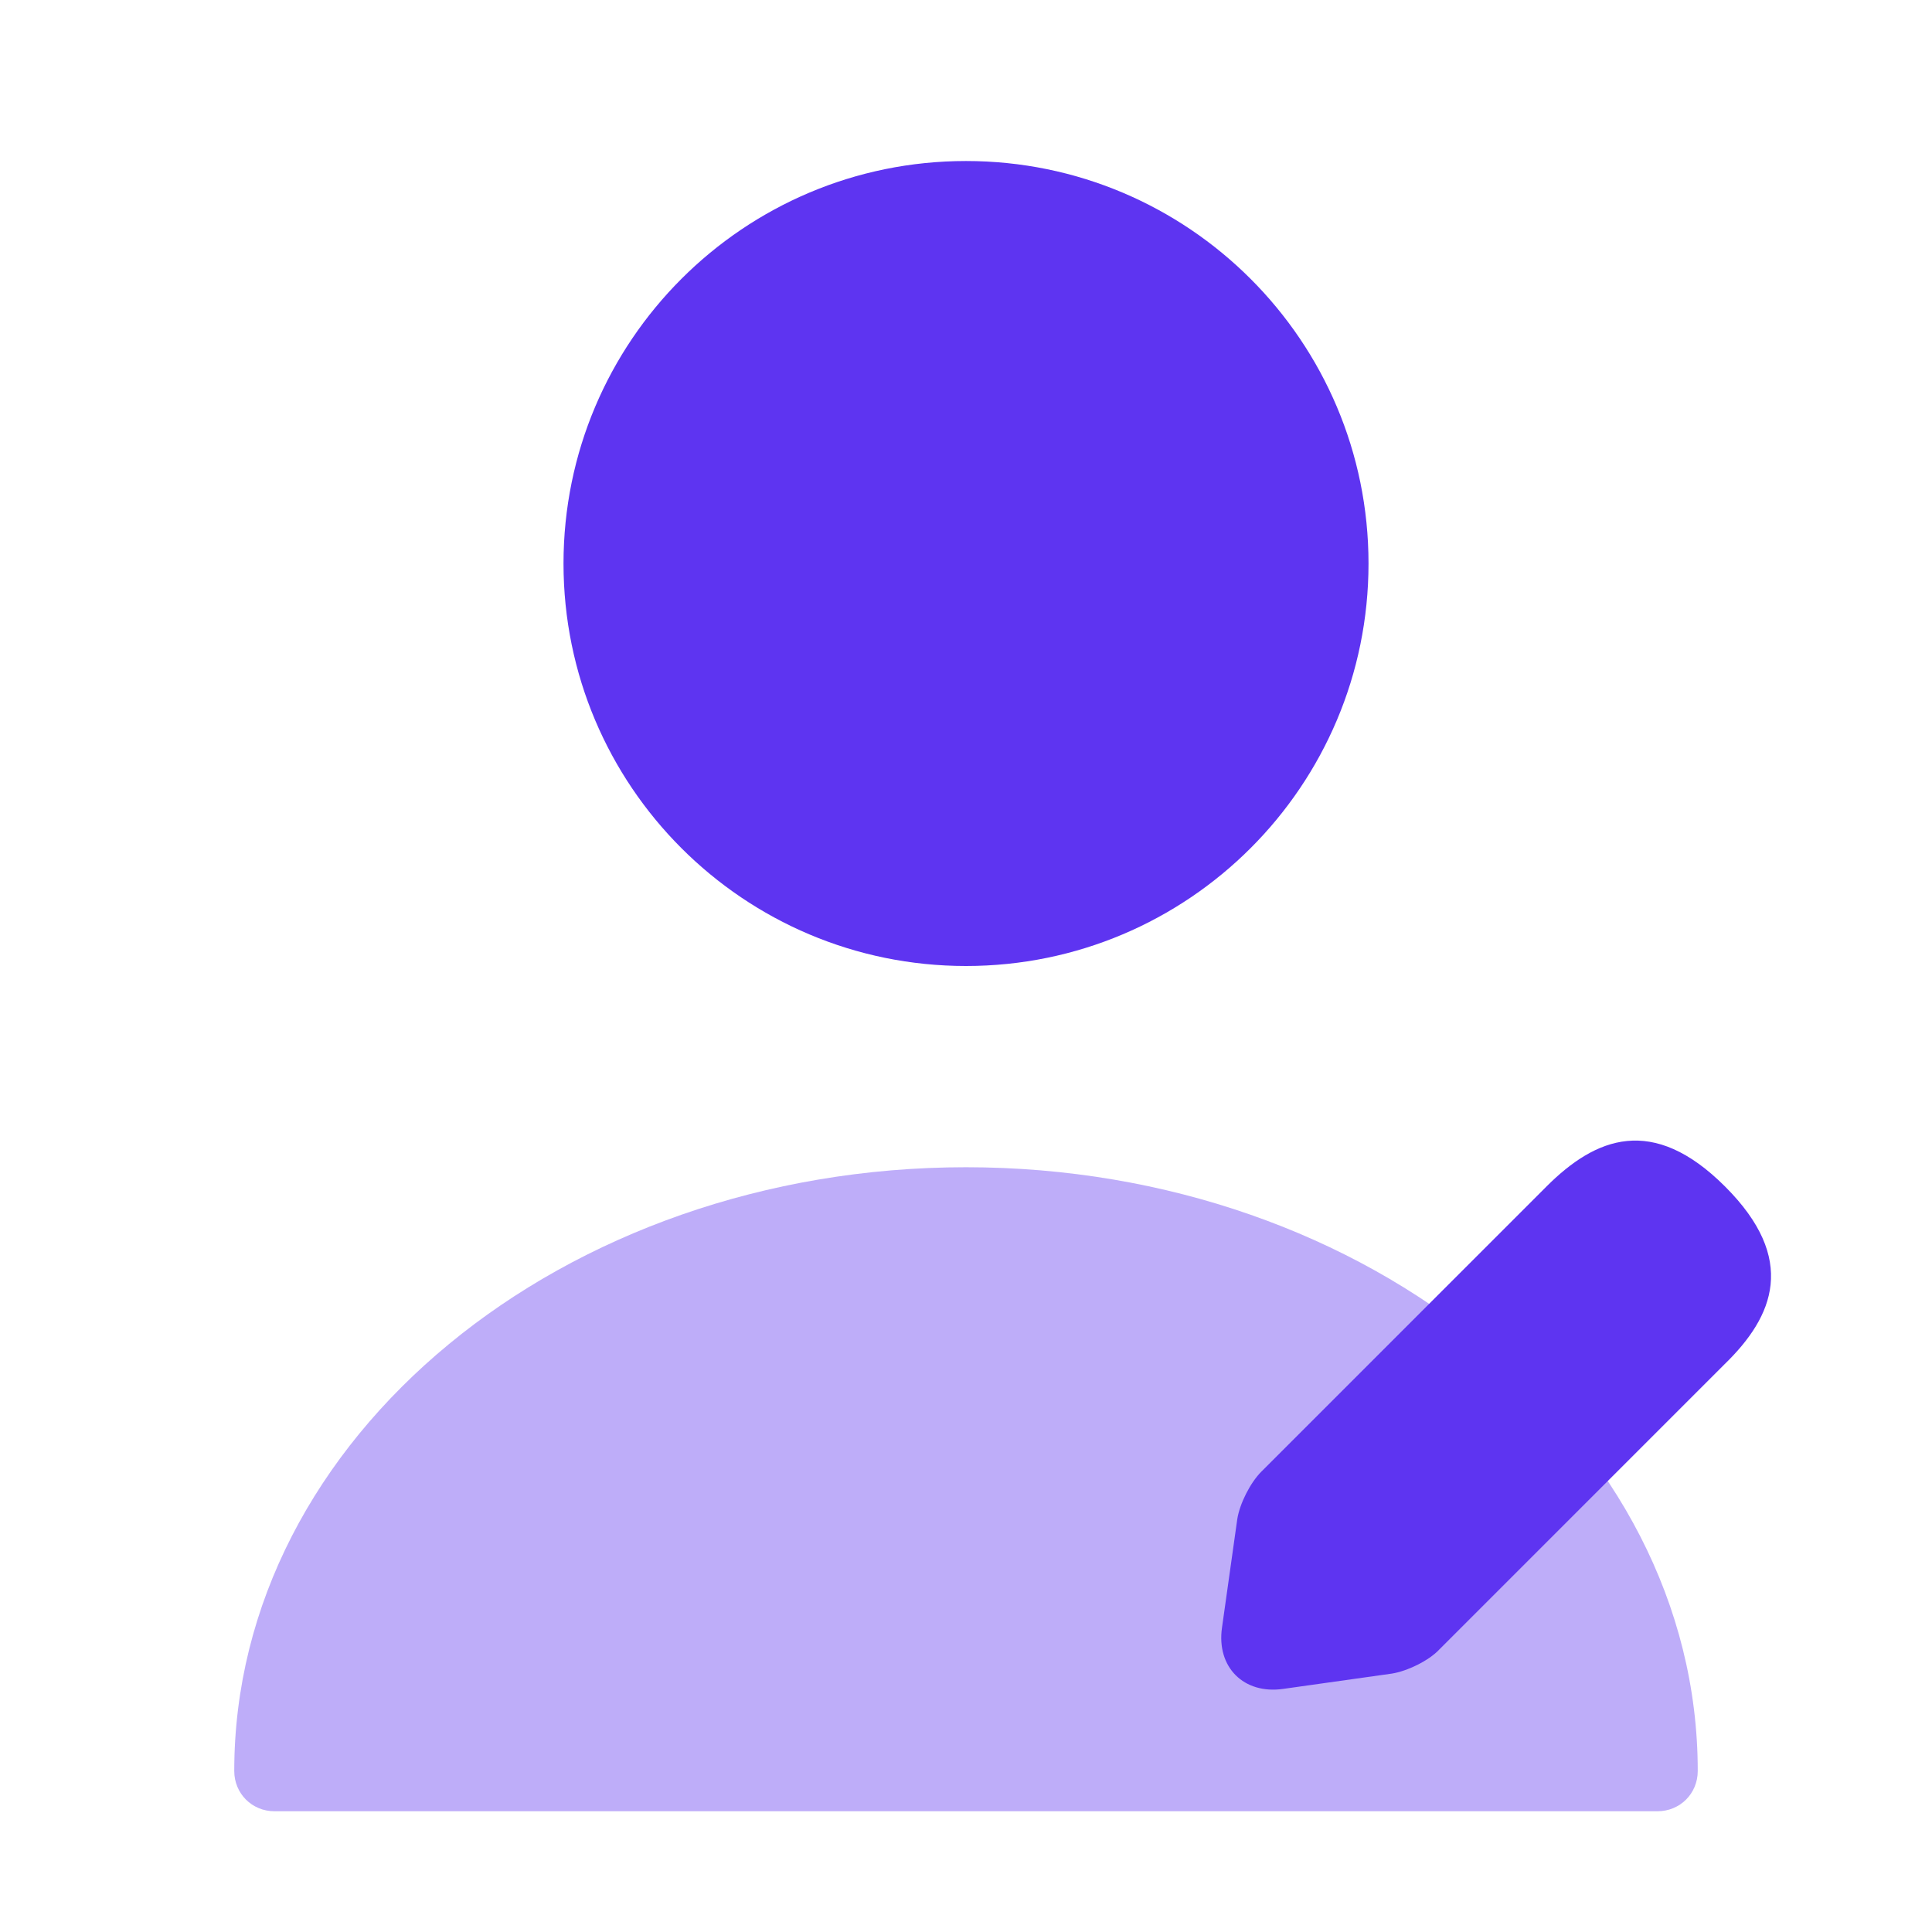
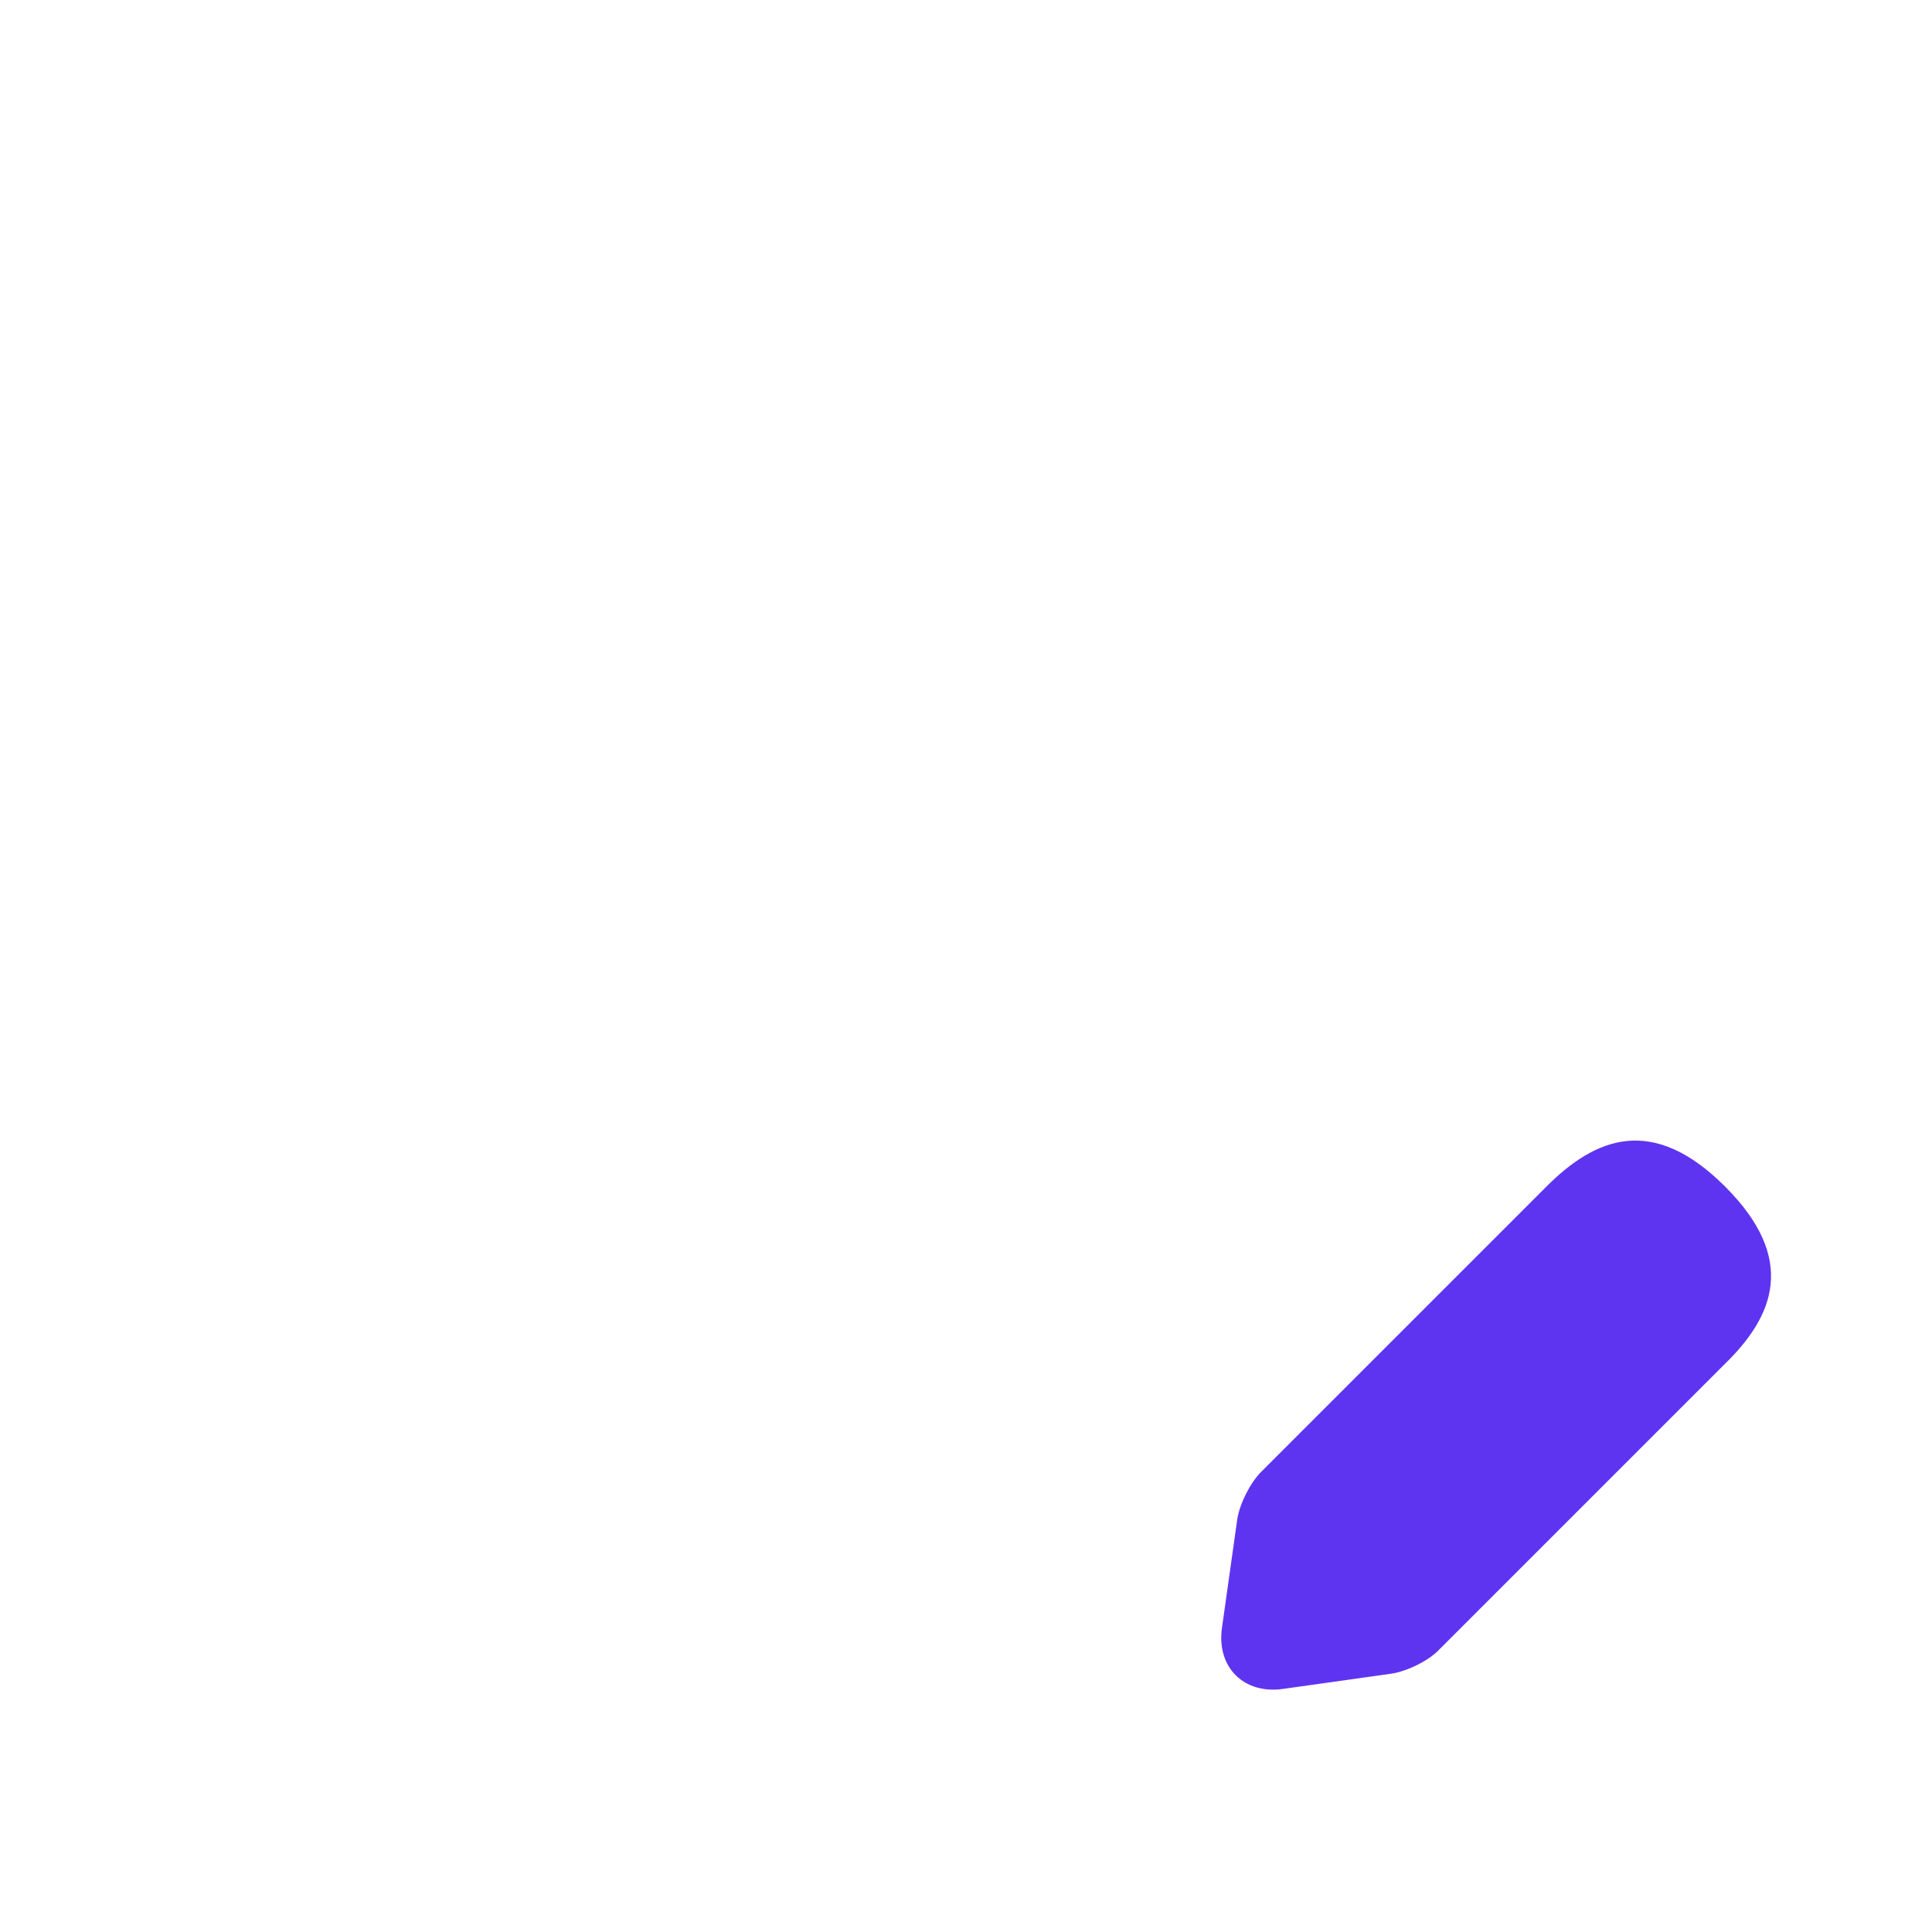
<svg xmlns="http://www.w3.org/2000/svg" width="100" height="100" viewBox="0 0 100 100" fill="none">
-   <path d="M50 50C61.506 50 70.834 40.673 70.834 29.167C70.834 17.661 61.506 8.334 50 8.334C38.494 8.334 29.167 17.661 29.167 29.167C29.167 40.673 38.494 50 50 50Z" fill="#5E34F1" />
-   <path opacity="0.4" d="M50 60.416C29.125 60.416 12.125 74.416 12.125 91.666C12.125 92.833 13.042 93.75 14.208 93.75H85.792C86.959 93.75 87.875 92.833 87.875 91.666C87.875 74.416 70.875 60.416 50 60.416Z" fill="#5E34F1" />
  <path d="M89.292 61.417C85.542 57.667 82.583 58.875 80.042 61.417L65.292 76.167C64.708 76.75 64.167 77.834 64.042 78.625L63.25 84.25C62.958 86.292 64.375 87.709 66.417 87.417L72.042 86.625C72.833 86.5 73.958 85.959 74.5 85.375L89.25 70.625C91.833 68.125 93.042 65.167 89.292 61.417Z" fill="#5E34F1" />
</svg>